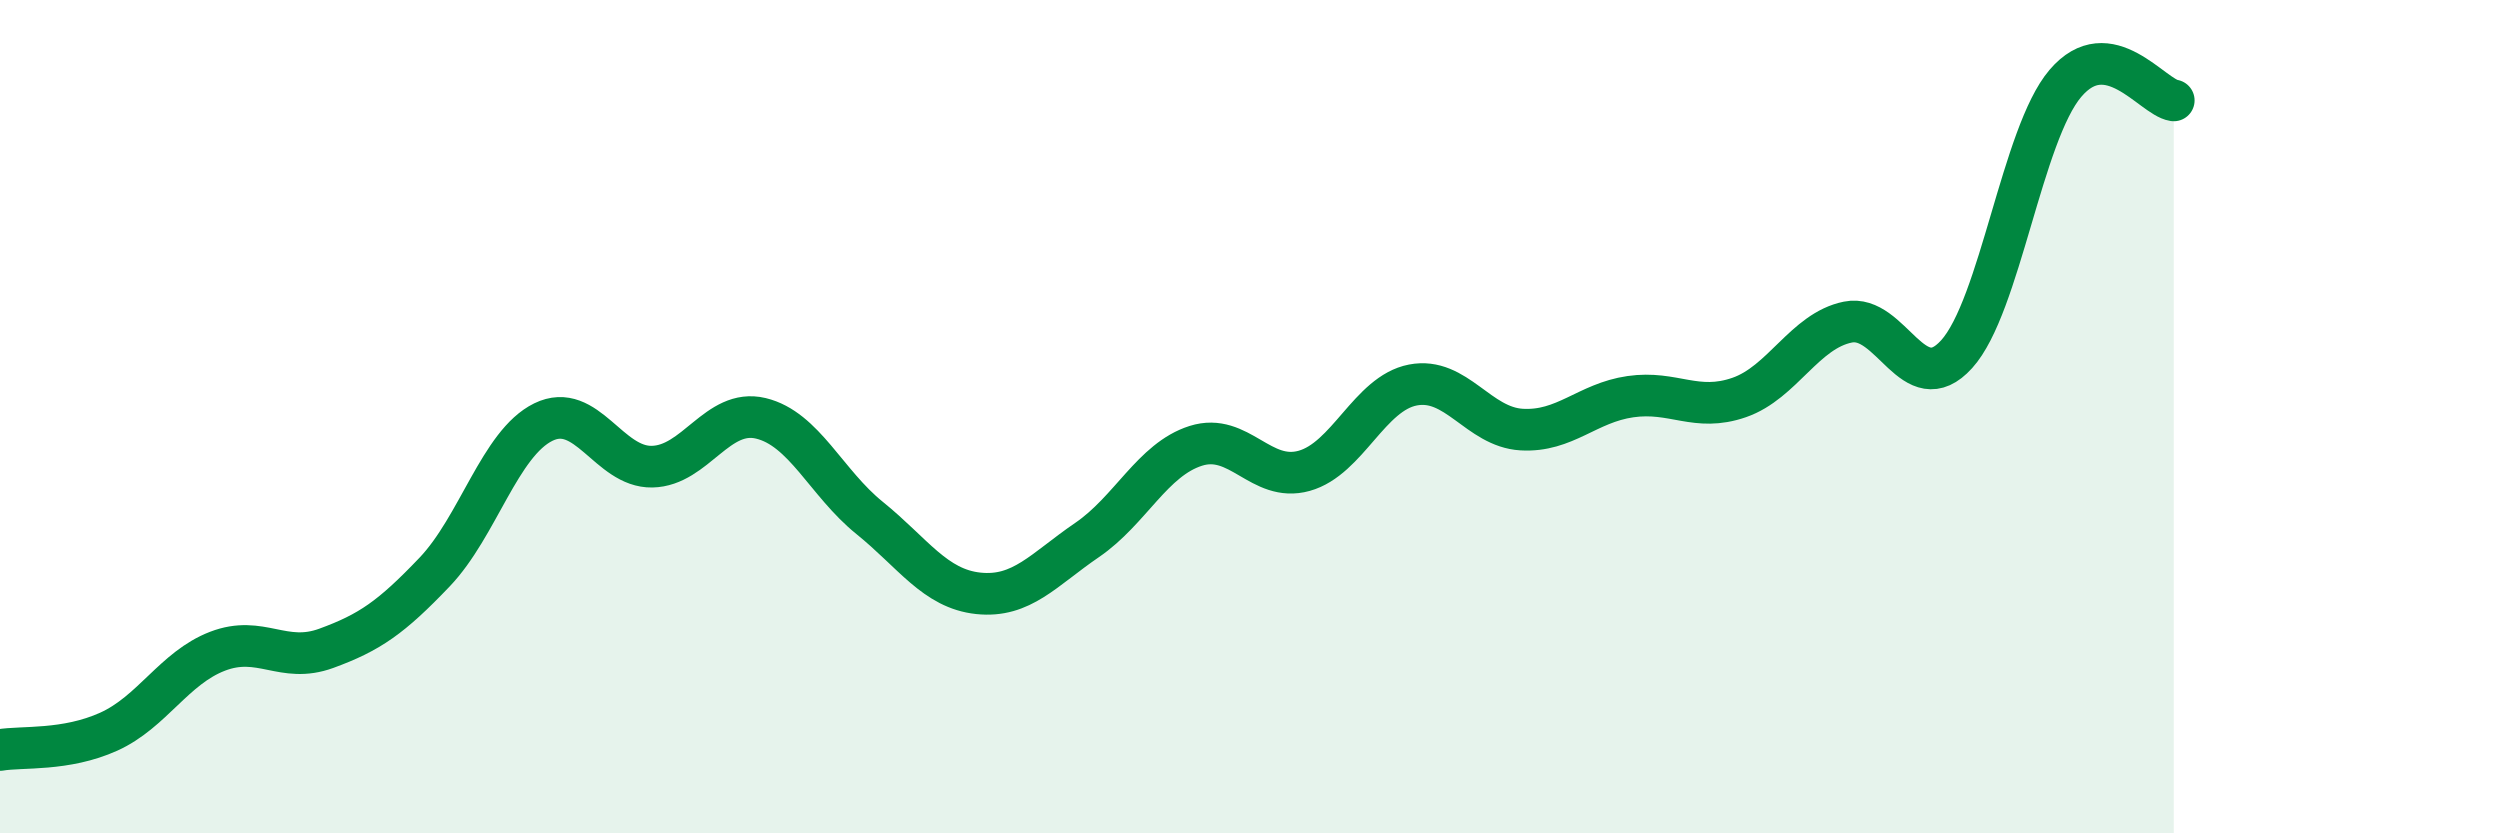
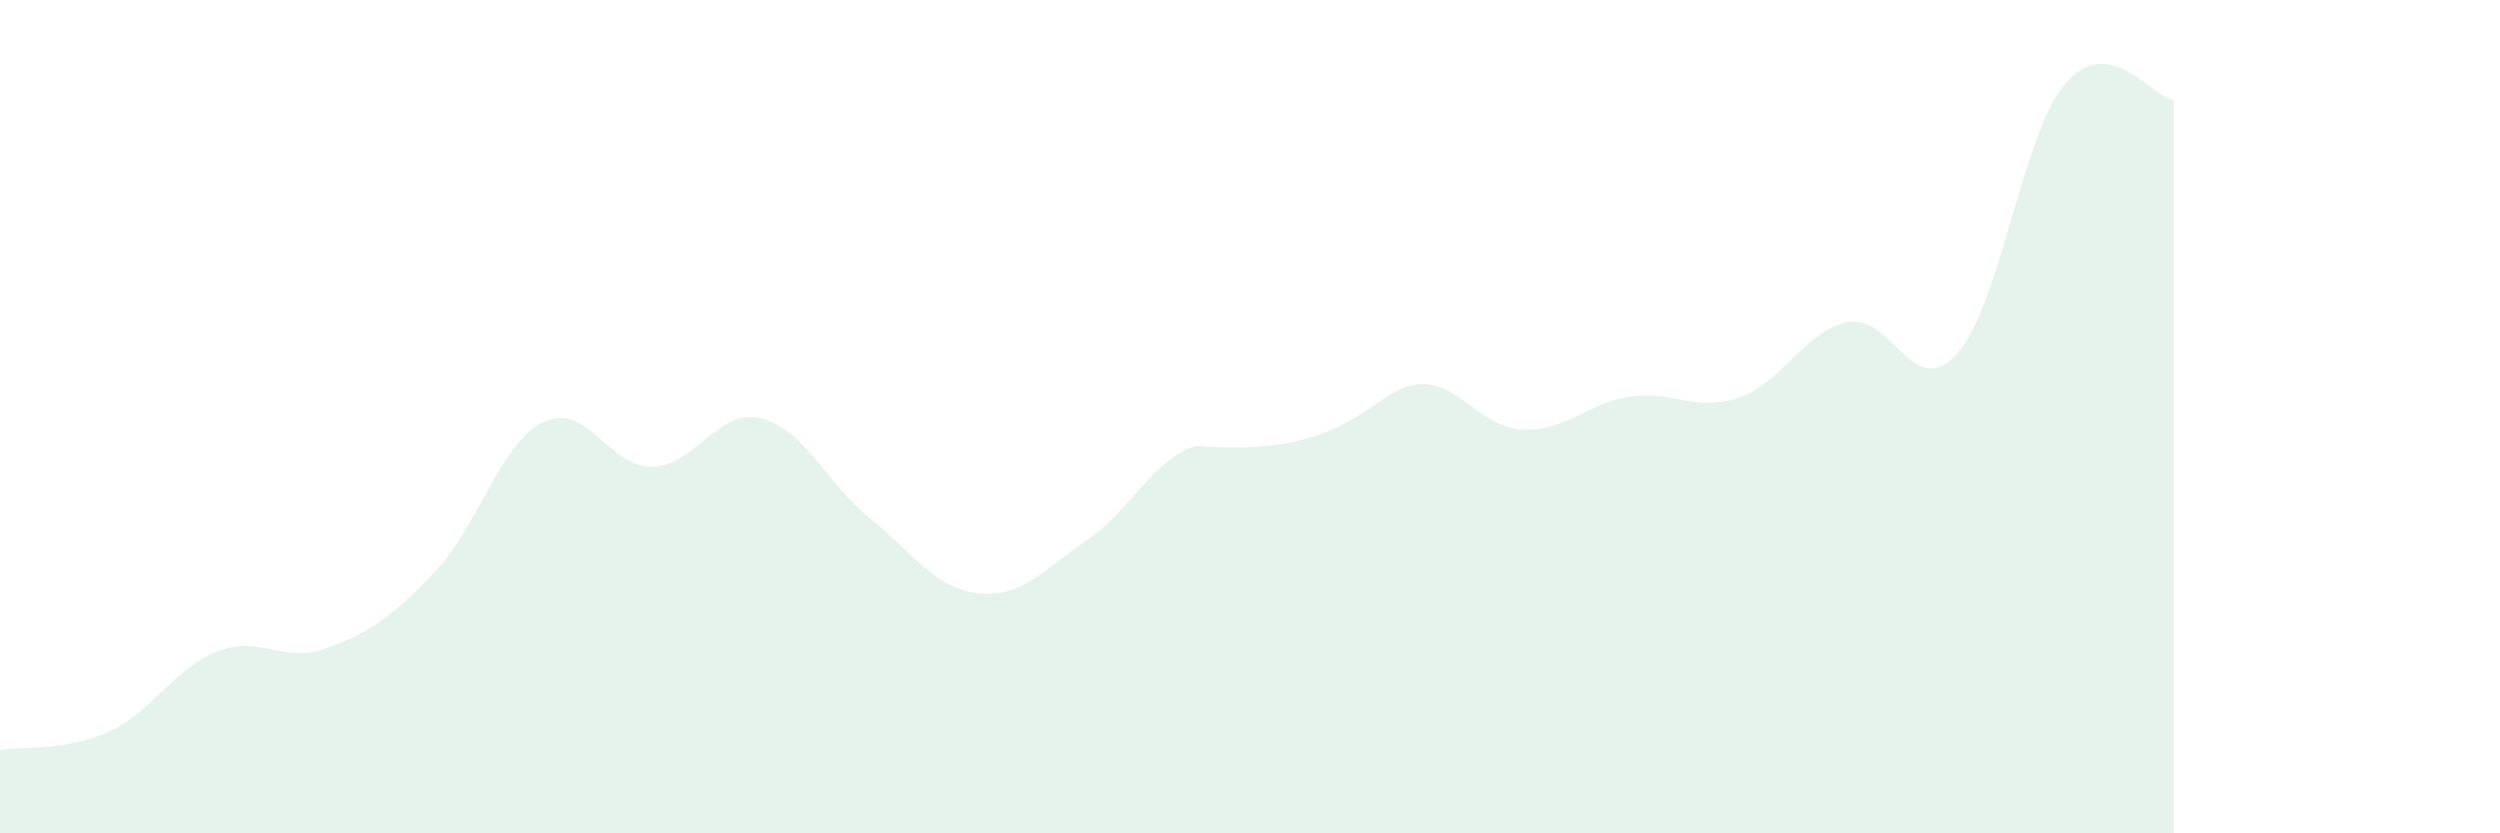
<svg xmlns="http://www.w3.org/2000/svg" width="60" height="20" viewBox="0 0 60 20">
-   <path d="M 0,18 C 0.52,17.91 1.57,18.03 2.61,17.56 C 3.65,17.09 4.18,16.03 5.22,15.63 C 6.26,15.23 6.79,15.94 7.83,15.56 C 8.87,15.18 9.39,14.82 10.43,13.73 C 11.47,12.64 12,10.64 13.04,10.13 C 14.08,9.62 14.61,11.22 15.65,11.2 C 16.69,11.18 17.22,9.79 18.26,10.04 C 19.3,10.29 19.83,11.59 20.87,12.43 C 21.91,13.27 22.44,14.13 23.48,14.24 C 24.52,14.35 25.05,13.67 26.09,12.96 C 27.13,12.25 27.66,11.03 28.7,10.7 C 29.74,10.37 30.26,11.59 31.3,11.3 C 32.34,11.01 32.87,9.44 33.91,9.24 C 34.95,9.04 35.48,10.25 36.52,10.31 C 37.56,10.37 38.09,9.67 39.13,9.52 C 40.17,9.37 40.7,9.9 41.74,9.54 C 42.78,9.18 43.31,7.94 44.35,7.73 C 45.39,7.52 45.92,9.65 46.96,8.5 C 48,7.35 48.53,3.22 49.57,2 C 50.61,0.78 51.65,2.33 52.17,2.41L52.17 20L0 20Z" fill="#008740" opacity="0.1" stroke-linecap="round" stroke-linejoin="round" />
-   <path d="M 0,18 C 0.52,17.91 1.57,18.03 2.61,17.56 C 3.65,17.09 4.18,16.03 5.22,15.63 C 6.26,15.23 6.79,15.94 7.83,15.56 C 8.87,15.18 9.39,14.82 10.43,13.73 C 11.47,12.64 12,10.64 13.04,10.13 C 14.08,9.62 14.61,11.22 15.65,11.2 C 16.69,11.18 17.22,9.79 18.26,10.04 C 19.3,10.29 19.83,11.59 20.87,12.43 C 21.91,13.27 22.44,14.13 23.48,14.24 C 24.52,14.35 25.05,13.67 26.09,12.96 C 27.13,12.25 27.66,11.03 28.7,10.7 C 29.74,10.37 30.26,11.59 31.3,11.3 C 32.34,11.01 32.87,9.44 33.91,9.24 C 34.95,9.04 35.48,10.25 36.52,10.31 C 37.56,10.37 38.09,9.67 39.13,9.52 C 40.17,9.37 40.7,9.9 41.74,9.54 C 42.78,9.18 43.31,7.94 44.35,7.73 C 45.39,7.52 45.92,9.65 46.96,8.5 C 48,7.35 48.53,3.22 49.57,2 C 50.61,0.78 51.65,2.33 52.17,2.41" stroke="#008740" stroke-width="1" fill="none" stroke-linecap="round" stroke-linejoin="round" />
+   <path d="M 0,18 C 0.52,17.91 1.57,18.03 2.61,17.56 C 3.65,17.09 4.18,16.03 5.22,15.63 C 6.26,15.23 6.79,15.94 7.83,15.56 C 8.87,15.18 9.39,14.82 10.43,13.73 C 11.47,12.64 12,10.64 13.04,10.13 C 14.08,9.62 14.61,11.22 15.65,11.2 C 16.69,11.18 17.22,9.79 18.26,10.04 C 19.3,10.29 19.83,11.59 20.87,12.43 C 21.91,13.27 22.44,14.13 23.48,14.24 C 24.52,14.35 25.05,13.67 26.09,12.96 C 27.13,12.25 27.66,11.03 28.7,10.7 C 32.34,11.01 32.87,9.44 33.91,9.24 C 34.95,9.04 35.48,10.25 36.52,10.31 C 37.56,10.37 38.09,9.67 39.13,9.52 C 40.17,9.37 40.7,9.9 41.74,9.54 C 42.78,9.18 43.31,7.94 44.35,7.73 C 45.39,7.52 45.92,9.65 46.96,8.5 C 48,7.35 48.53,3.22 49.57,2 C 50.61,0.78 51.65,2.33 52.17,2.41L52.17 20L0 20Z" fill="#008740" opacity="0.1" stroke-linecap="round" stroke-linejoin="round" />
</svg>